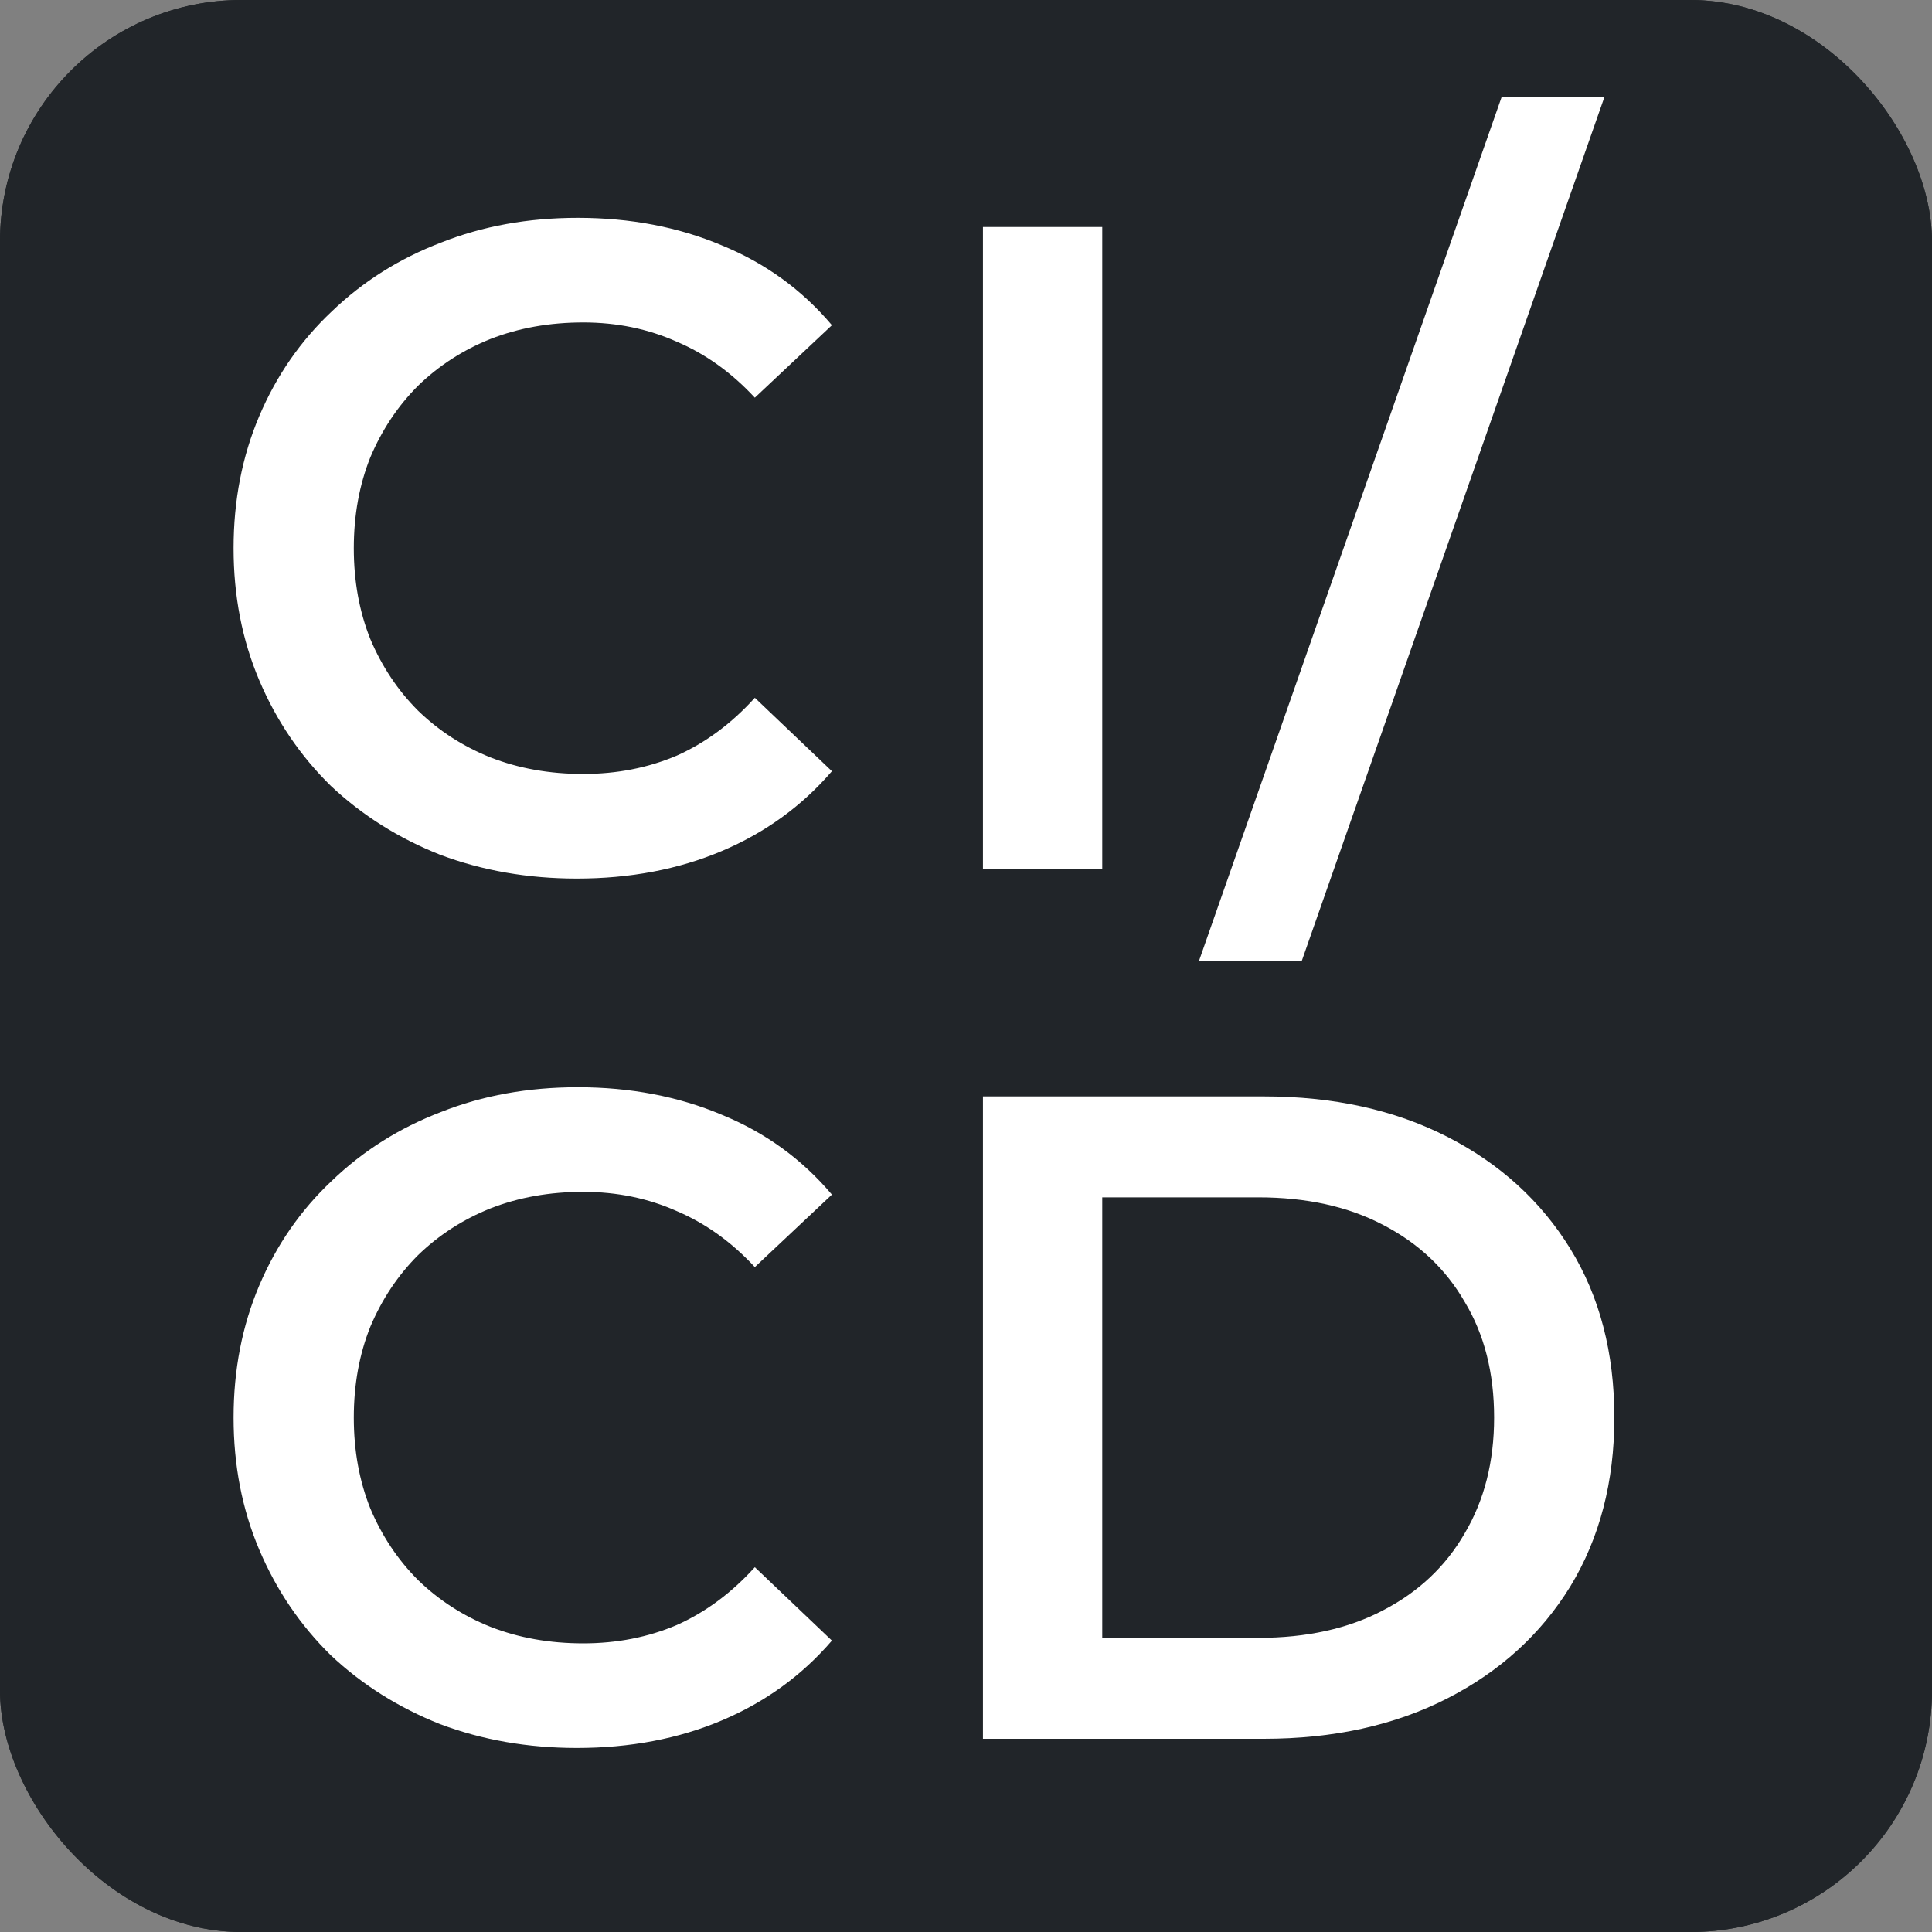
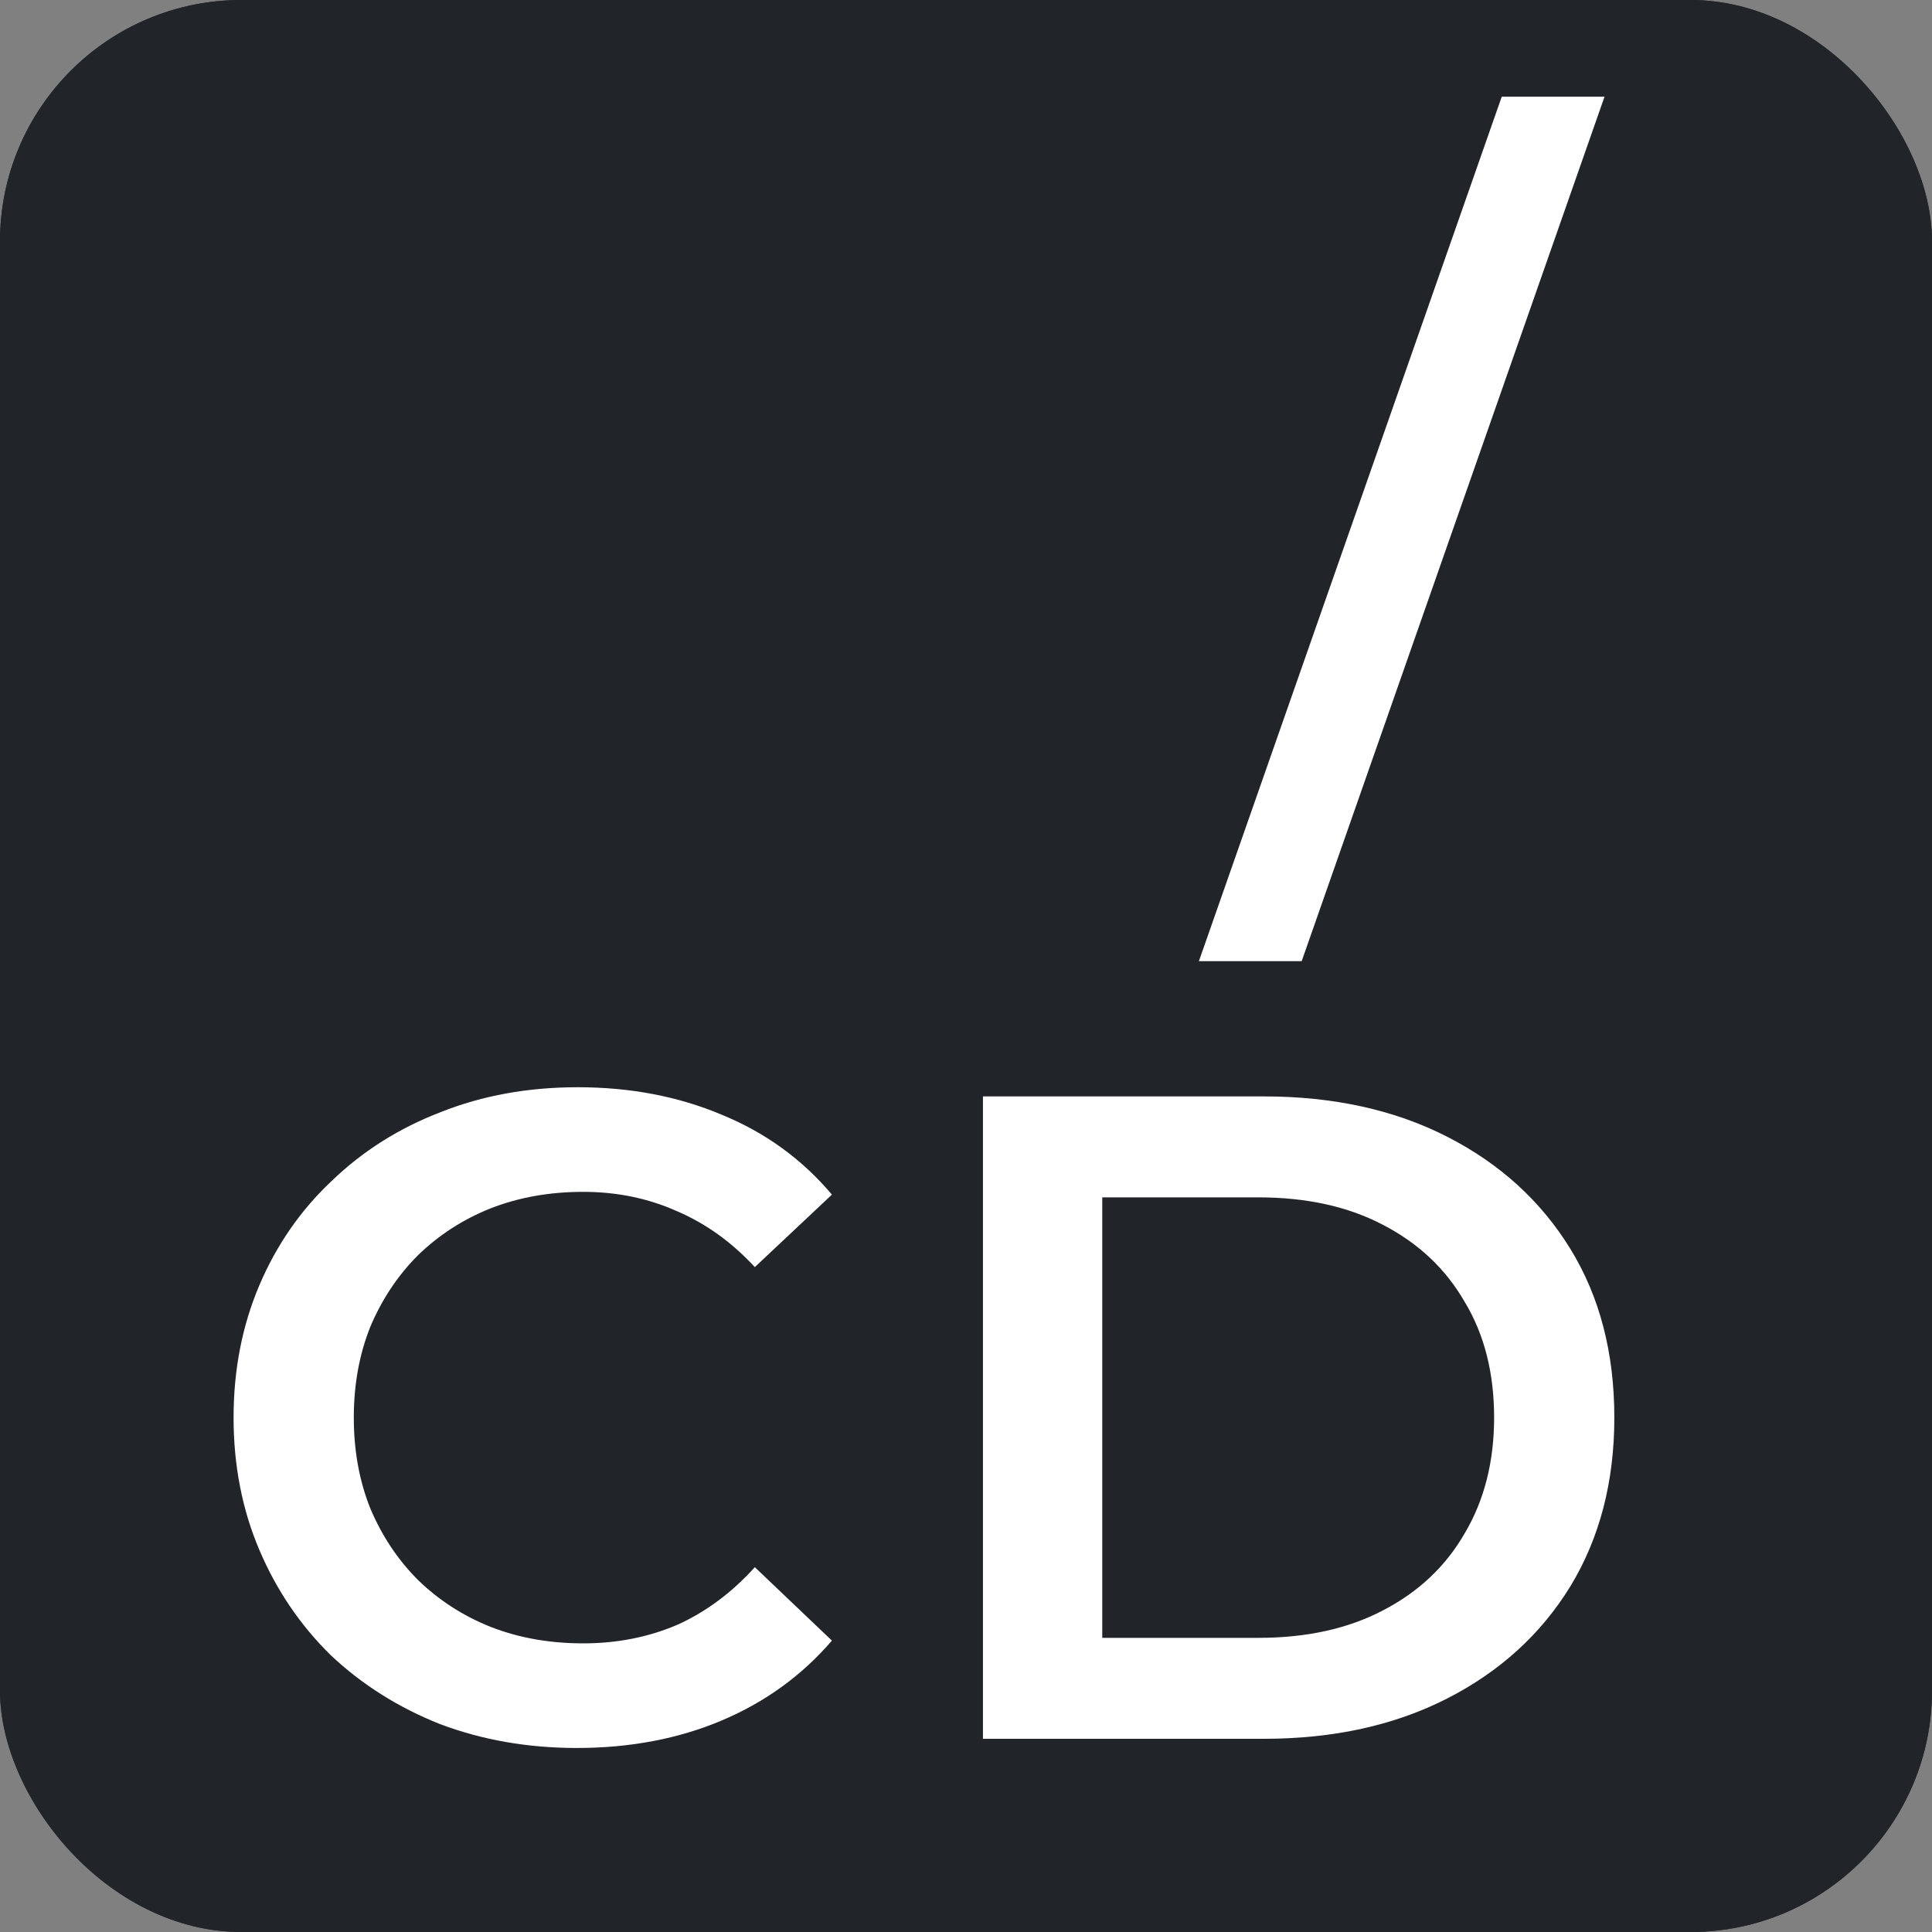
<svg xmlns="http://www.w3.org/2000/svg" width="40" height="40" viewBox="0 0 40 40" fill="none">
  <rect x="0" y="0" width="40" height="40" fill="#808080" stroke="none" />
  <g clip-path="url(#clip0_12706_15101)">
    <rect width="40" height="40" rx="5" fill="#212529" />
-     <path d="M11.942 18.19C10.929 18.19 9.985 18.025 9.111 17.696C8.25 17.354 7.496 16.879 6.85 16.271C6.217 15.65 5.723 14.922 5.368 14.086C5.013 13.25 4.836 12.338 4.836 11.35C4.836 10.362 5.013 9.45 5.368 8.614C5.723 7.778 6.223 7.056 6.869 6.448C7.515 5.827 8.269 5.352 9.13 5.023C9.991 4.681 10.935 4.51 11.961 4.51C13.05 4.51 14.045 4.7 14.944 5.08C15.843 5.447 16.603 5.998 17.224 6.733L15.628 8.234C15.147 7.715 14.608 7.328 14.013 7.075C13.418 6.809 12.772 6.676 12.075 6.676C11.378 6.676 10.739 6.79 10.156 7.018C9.586 7.246 9.086 7.569 8.655 7.987C8.237 8.405 7.908 8.899 7.667 9.469C7.439 10.039 7.325 10.666 7.325 11.35C7.325 12.034 7.439 12.661 7.667 13.231C7.908 13.801 8.237 14.295 8.655 14.713C9.086 15.131 9.586 15.454 10.156 15.682C10.739 15.91 11.378 16.024 12.075 16.024C12.772 16.024 13.418 15.897 14.013 15.644C14.608 15.378 15.147 14.979 15.628 14.447L17.224 15.967C16.603 16.689 15.843 17.24 14.944 17.62C14.045 18 13.044 18.19 11.942 18.19Z" fill="white" />
-     <path d="M20.351 18V4.7H22.821V18H20.351Z" fill="white" />
+     <path d="M20.351 18V4.7V18H20.351Z" fill="white" />
    <path d="M24.822 19.9L31.092 2.002H33.22L26.95 19.9H24.822Z" fill="white" />
    <path d="M11.942 36.19C10.929 36.19 9.985 36.025 9.111 35.696C8.25 35.354 7.496 34.879 6.85 34.271C6.217 33.65 5.723 32.922 5.368 32.086C5.013 31.25 4.836 30.338 4.836 29.35C4.836 28.362 5.013 27.45 5.368 26.614C5.723 25.778 6.223 25.056 6.869 24.448C7.515 23.827 8.269 23.352 9.13 23.023C9.991 22.681 10.935 22.51 11.961 22.51C13.05 22.51 14.045 22.7 14.944 23.08C15.843 23.447 16.603 23.998 17.224 24.733L15.628 26.234C15.147 25.715 14.608 25.328 14.013 25.075C13.418 24.809 12.772 24.676 12.075 24.676C11.378 24.676 10.739 24.79 10.156 25.018C9.586 25.246 9.086 25.569 8.655 25.987C8.237 26.405 7.908 26.899 7.667 27.469C7.439 28.039 7.325 28.666 7.325 29.35C7.325 30.034 7.439 30.661 7.667 31.231C7.908 31.801 8.237 32.295 8.655 32.713C9.086 33.131 9.586 33.454 10.156 33.682C10.739 33.91 11.378 34.024 12.075 34.024C12.772 34.024 13.418 33.897 14.013 33.644C14.608 33.378 15.147 32.979 15.628 32.447L17.224 33.967C16.603 34.689 15.843 35.24 14.944 35.62C14.045 36 13.044 36.19 11.942 36.19Z" fill="white" />
    <path d="M20.351 36V22.7H26.165C27.609 22.7 28.875 22.979 29.965 23.536C31.054 24.093 31.903 24.866 32.511 25.854C33.119 26.842 33.423 28.007 33.423 29.35C33.423 30.68 33.119 31.845 32.511 32.846C31.903 33.834 31.054 34.607 29.965 35.164C28.875 35.721 27.609 36 26.165 36H20.351ZM22.821 33.91H26.051C27.051 33.91 27.913 33.72 28.635 33.34C29.369 32.96 29.933 32.428 30.326 31.744C30.731 31.06 30.934 30.262 30.934 29.35C30.934 28.425 30.731 27.627 30.326 26.956C29.933 26.272 29.369 25.74 28.635 25.36C27.913 24.98 27.051 24.79 26.051 24.79H22.821V33.91Z" fill="white" />
    <rect x="-0.5" y="-0.5" width="41" height="41" rx="3.5" stroke="#212529" stroke-width="3" />
  </g>
  <defs>
    <clipPath id="clip0_12706_15101">
      <rect width="40" height="40" rx="5" fill="white" />
    </clipPath>
  </defs>
</svg>